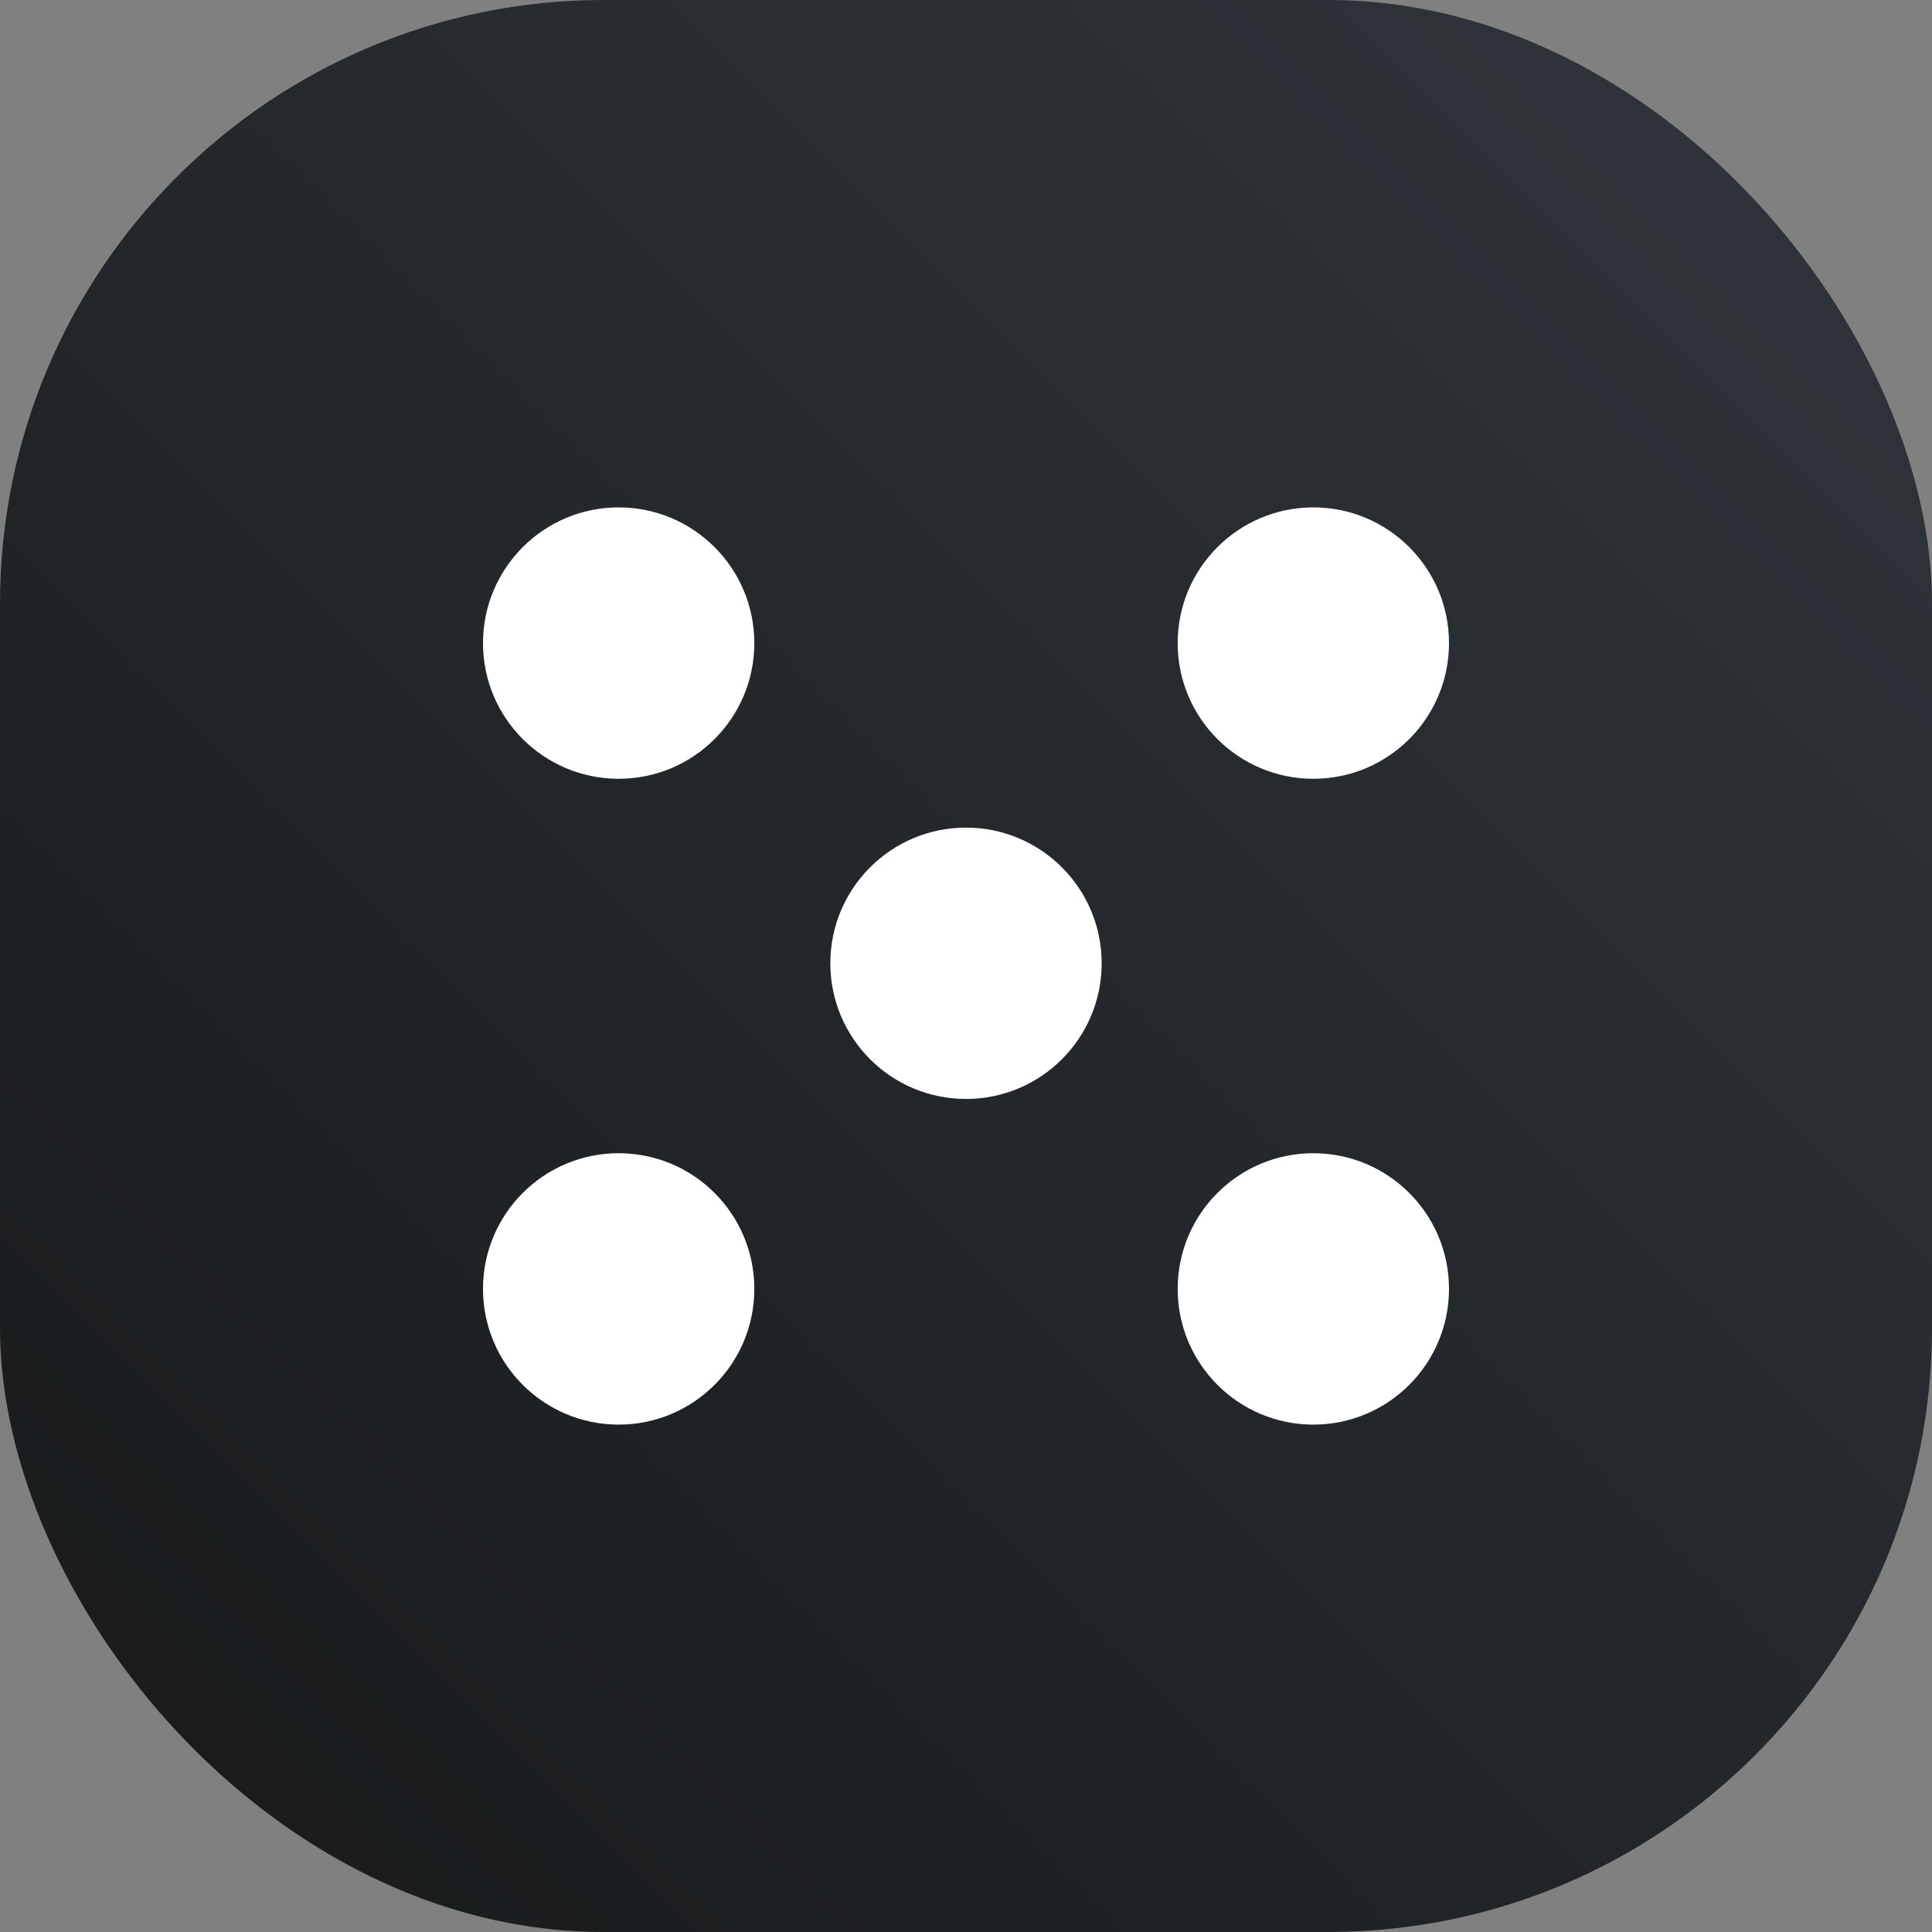
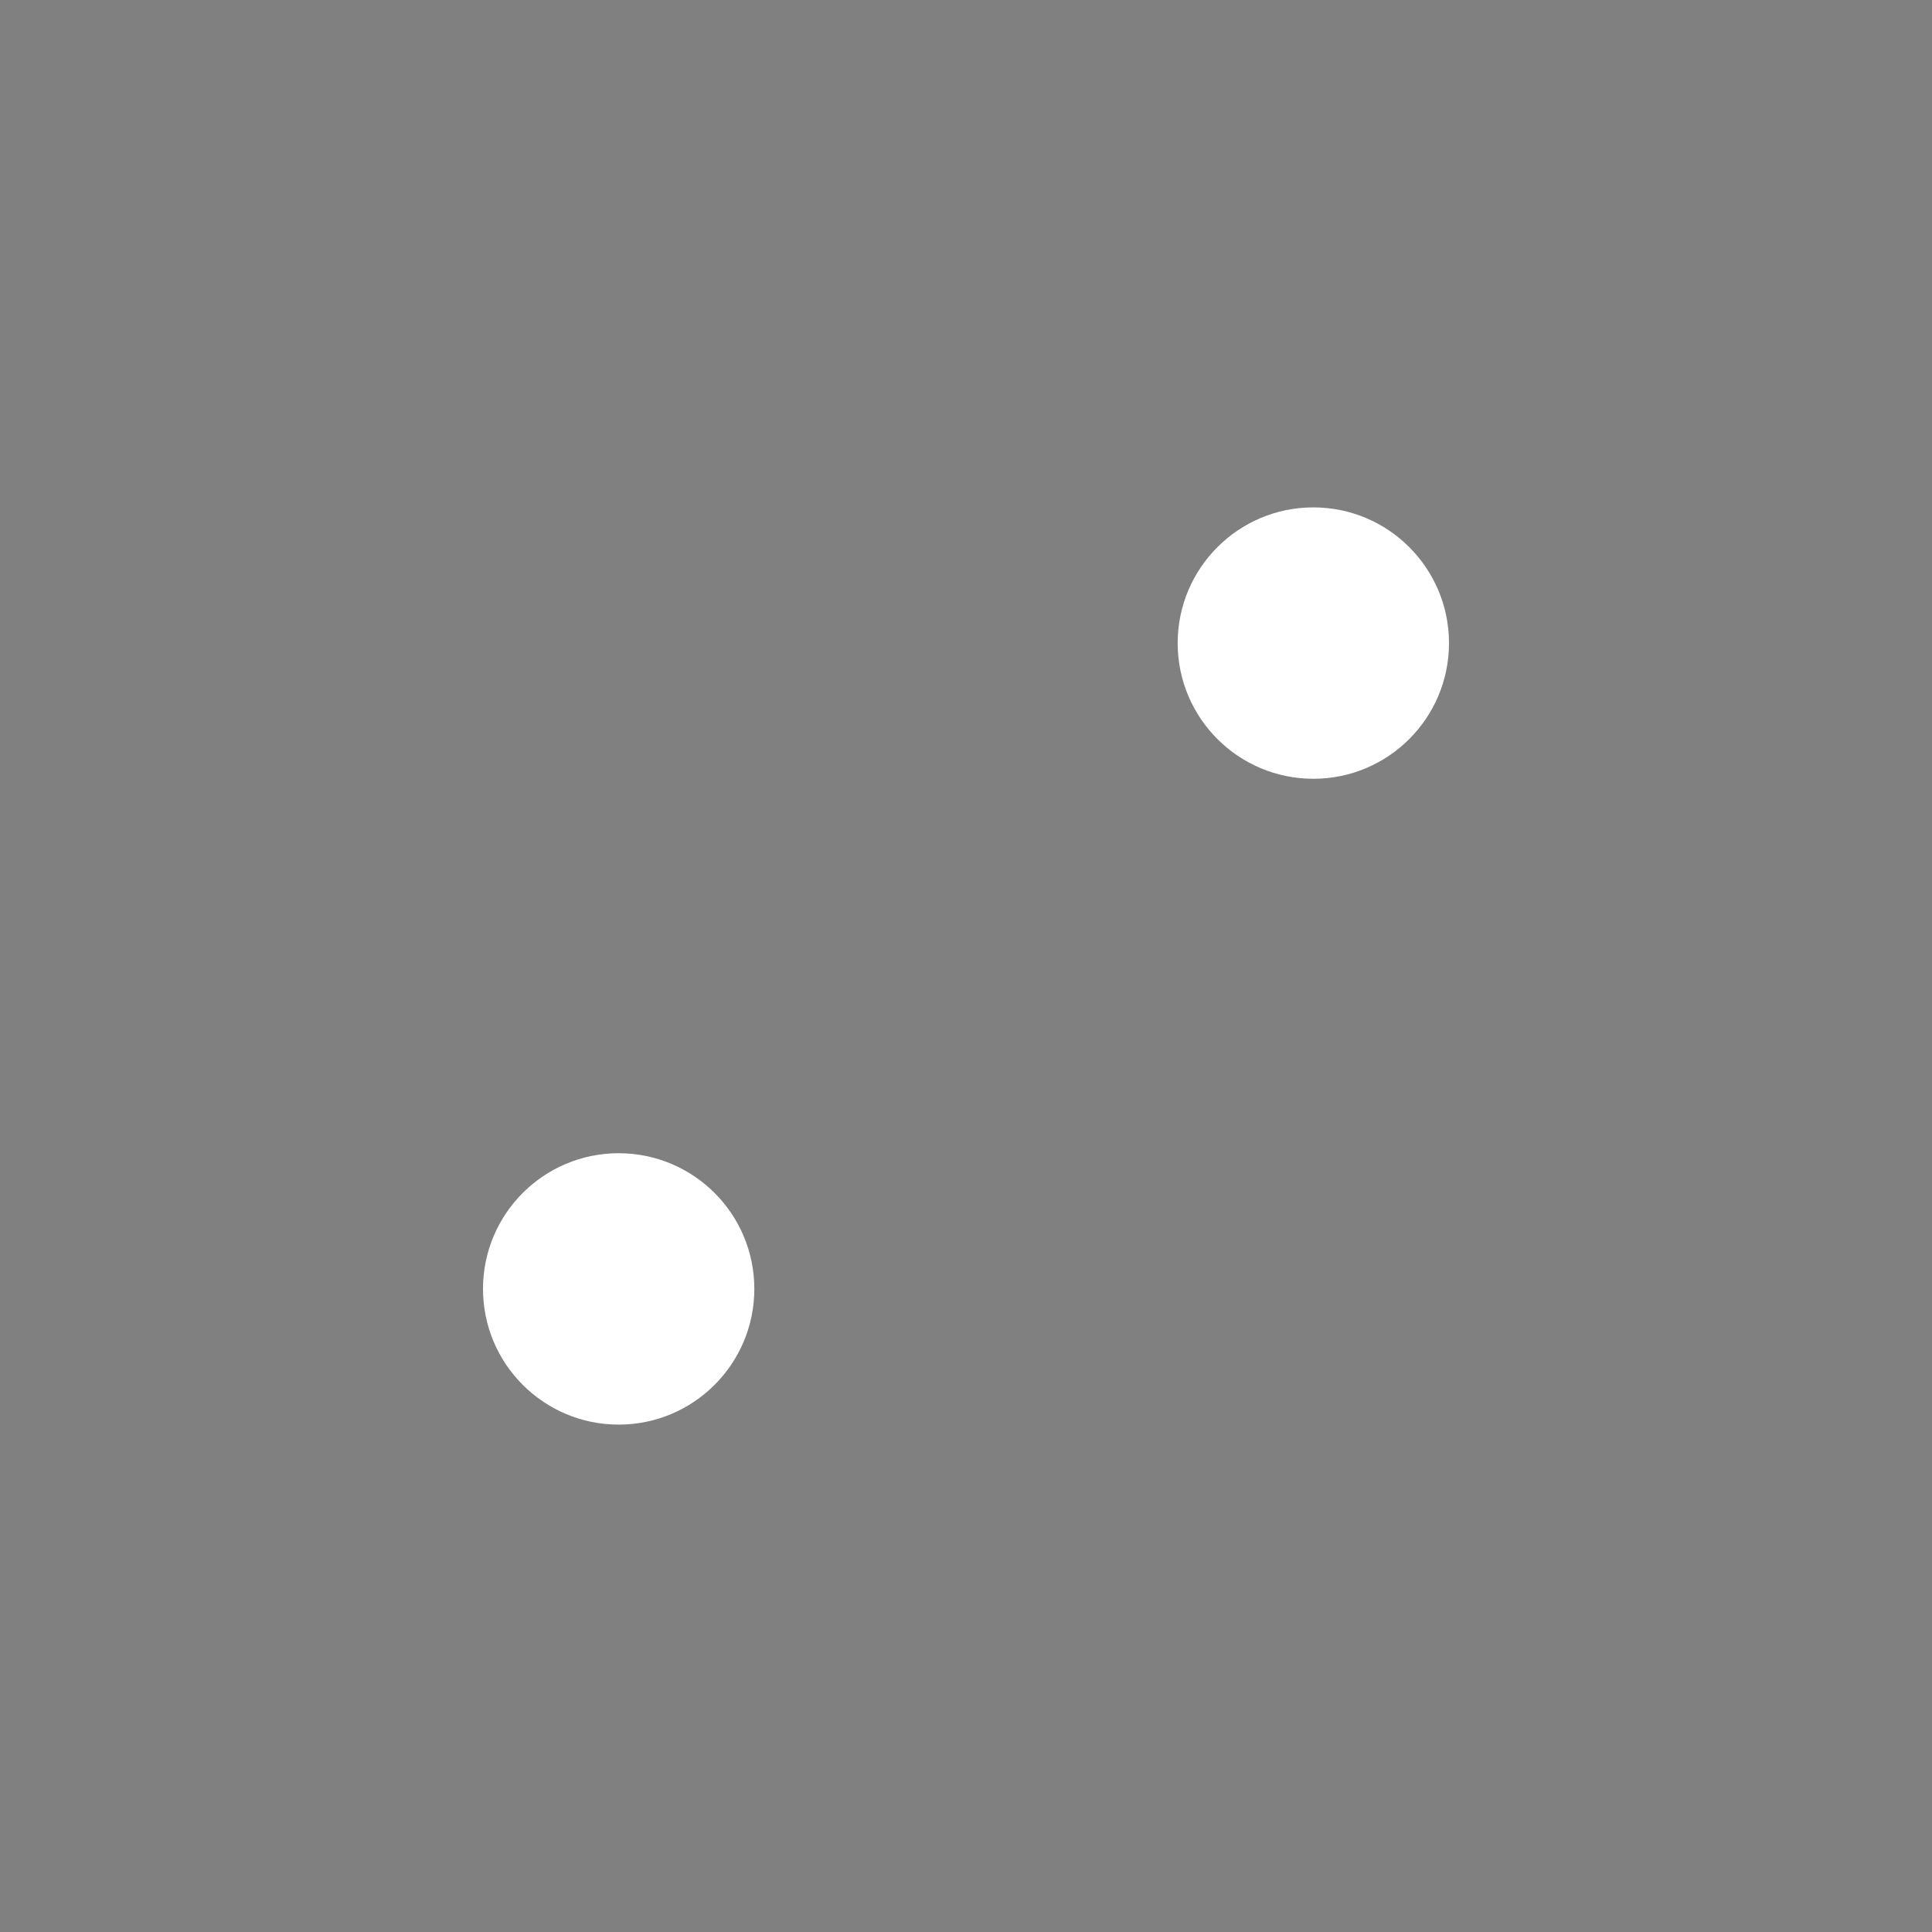
<svg xmlns="http://www.w3.org/2000/svg" width="32" height="32" viewBox="0 0 32 32" fill="none">
  <rect x="0" y="0" width="32" height="32" fill="#808080" stroke="none" />
-   <rect width="32" height="32" rx="10" fill="url(#paint0_linear_12781_23039)" />
-   <path d="M10.247 12.899C11.488 12.899 12.494 11.893 12.494 10.652C12.494 9.411 11.488 8.404 10.247 8.404C9.006 8.404 8 9.411 8 10.652C8 11.893 9.006 12.899 10.247 12.899Z" fill="white" />
  <path d="M21.753 12.899C22.994 12.899 24 11.893 24 10.652C24 9.411 22.994 8.404 21.753 8.404C20.512 8.404 19.506 9.411 19.506 10.652C19.506 11.893 20.512 12.899 21.753 12.899Z" fill="white" />
  <path d="M10.247 23.596C11.488 23.596 12.494 22.589 12.494 21.348C12.494 20.107 11.488 19.101 10.247 19.101C9.006 19.101 8 20.107 8 21.348C8 22.589 9.006 23.596 10.247 23.596Z" fill="white" />
-   <path d="M21.753 23.596C22.994 23.596 24 22.589 24 21.348C24 20.107 22.994 19.101 21.753 19.101C20.512 19.101 19.506 20.107 19.506 21.348C19.506 22.589 20.512 23.596 21.753 23.596Z" fill="white" />
-   <path d="M16 18.202C17.241 18.202 18.247 17.196 18.247 15.955C18.247 14.714 17.241 13.708 16 13.708C14.759 13.708 13.753 14.714 13.753 15.955C13.753 17.196 14.759 18.202 16 18.202Z" fill="white" />
  <defs>
    <linearGradient id="paint0_linear_12781_23039" x1="0" y1="32" x2="32" y2="0" gradientUnits="userSpaceOnUse">
      <stop stop-color="#17191A" />
      <stop offset="1" stop-color="#30363C" />
    </linearGradient>
  </defs>
</svg>